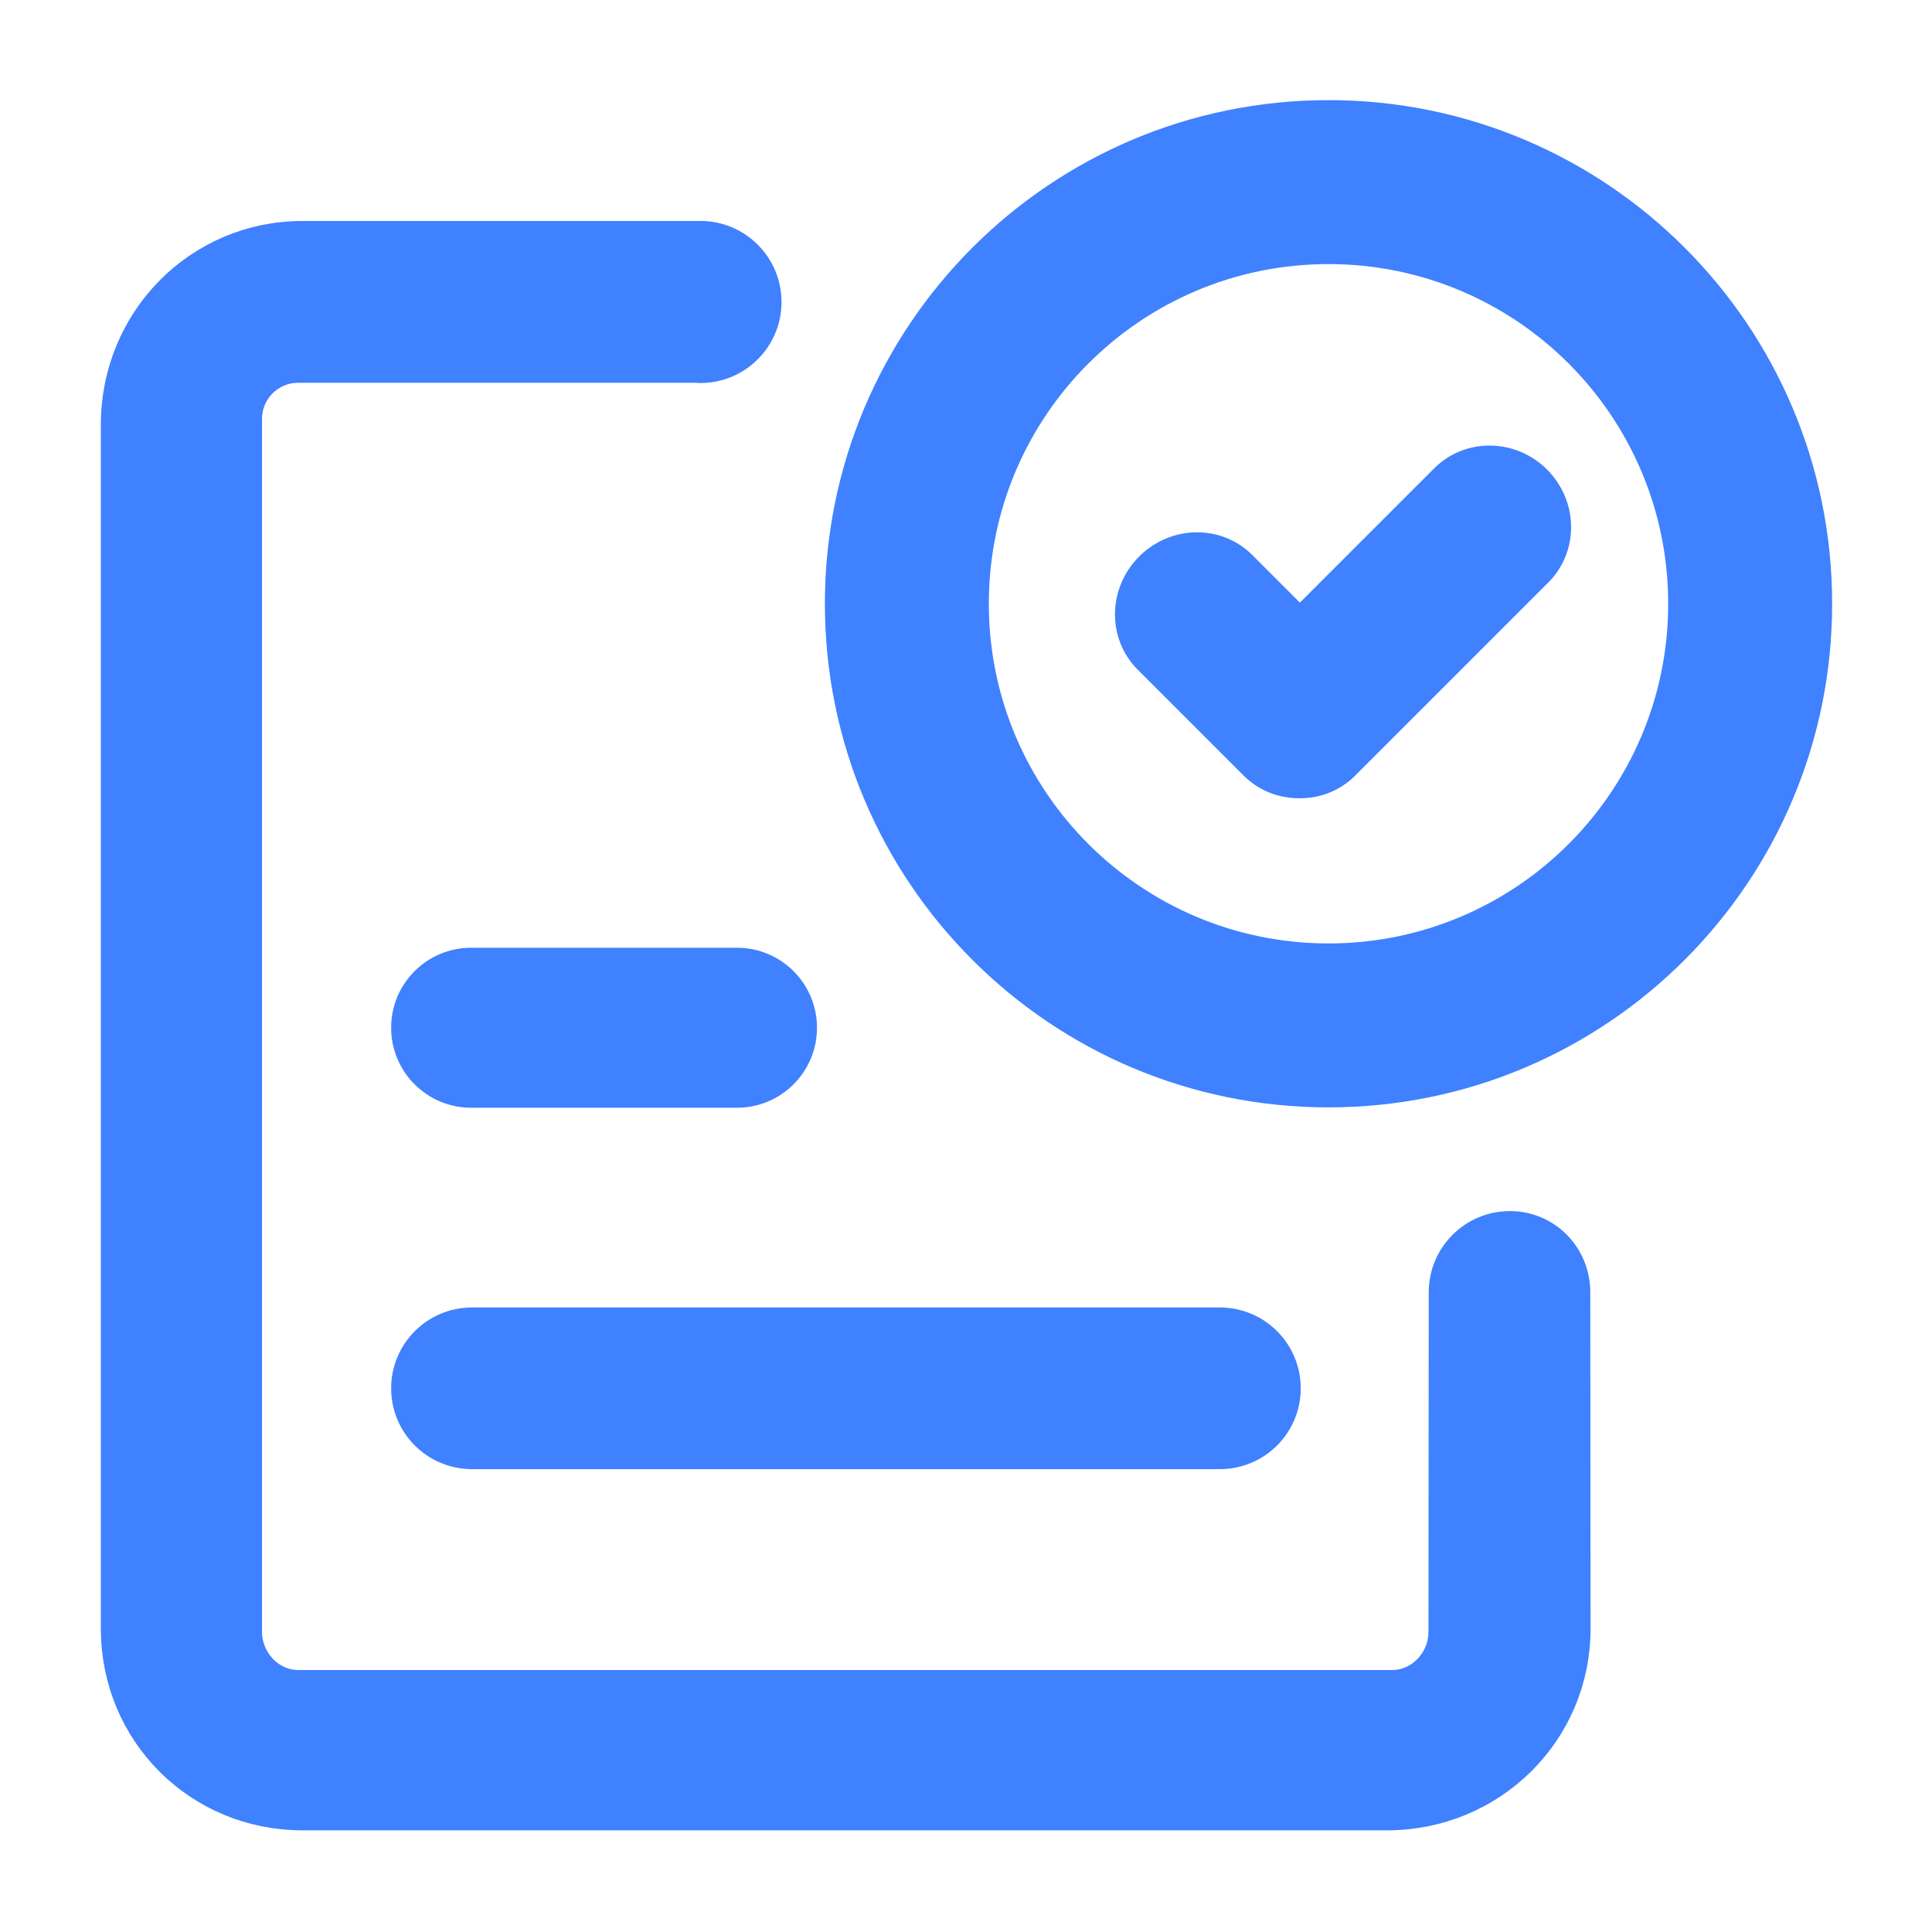
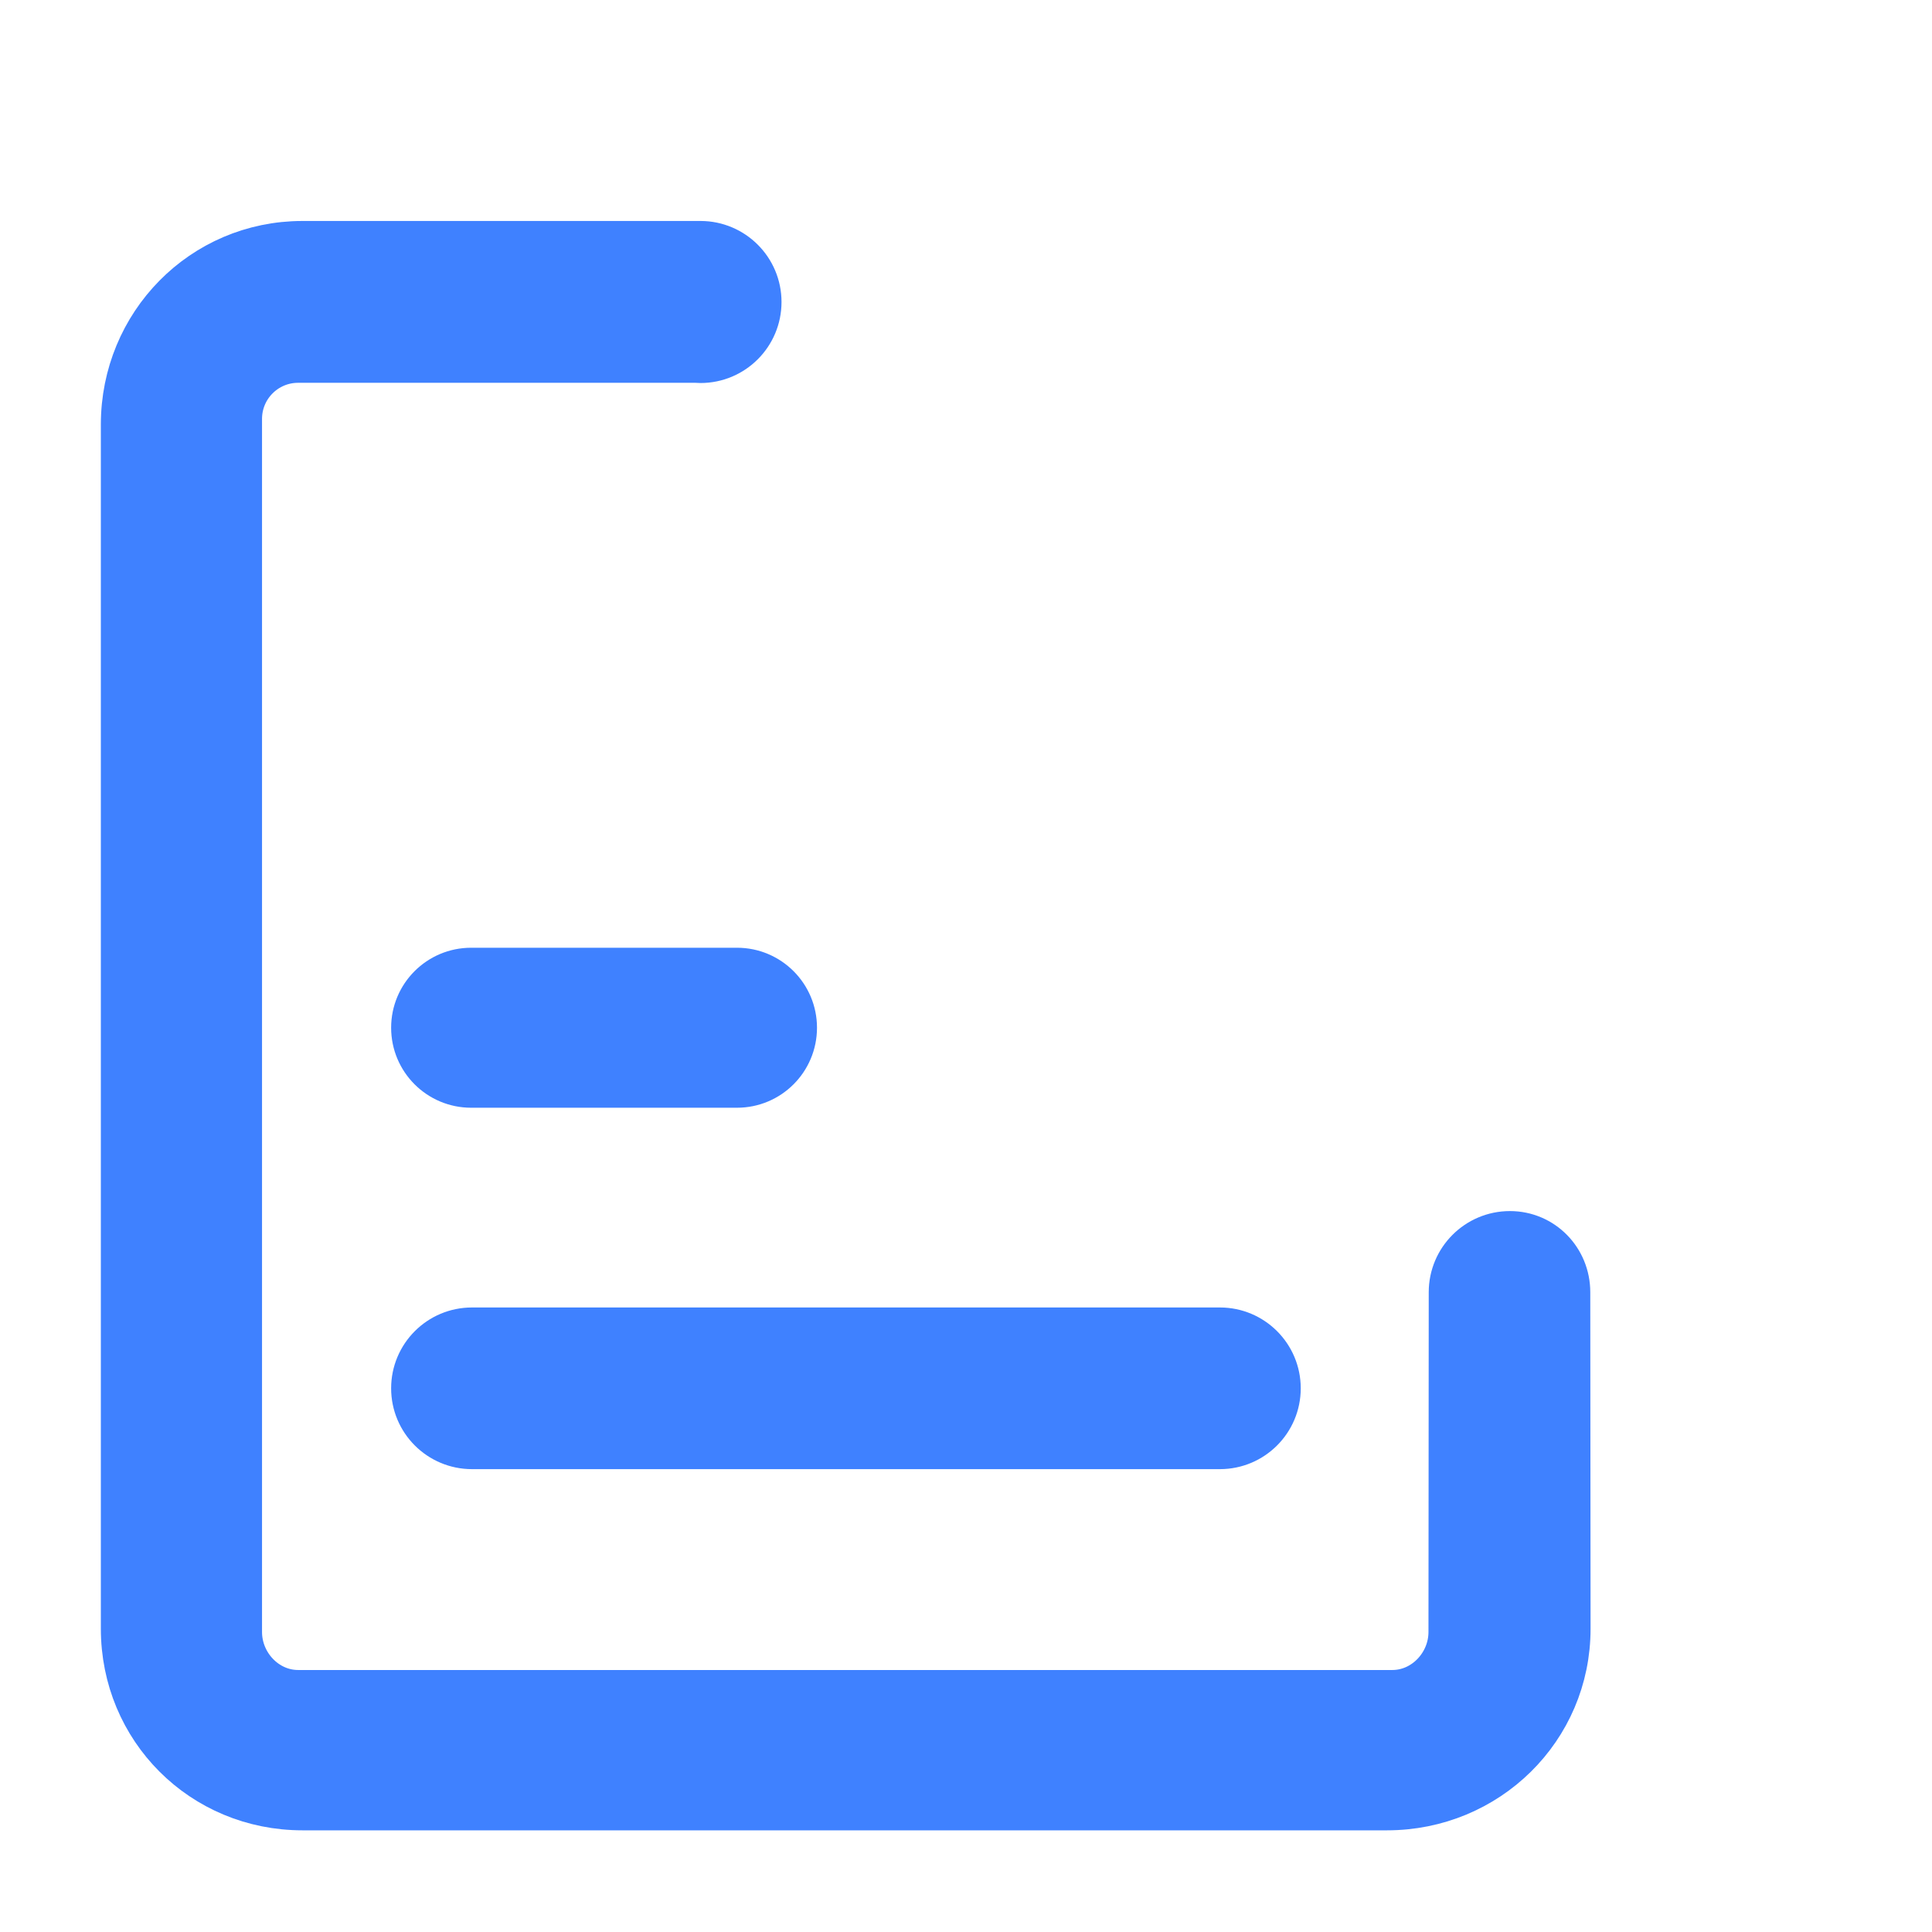
<svg xmlns="http://www.w3.org/2000/svg" width="80" height="80" viewBox="0 0 80 80" fill="none">
-   <path d="M55.011 4.996C43.963 4.996 35.007 13.952 35.007 25C35.007 36.048 43.963 45.004 55.011 45.004C66.059 45.004 75.015 36.048 75.015 25C75.015 13.952 66.059 4.996 55.011 4.996ZM55.011 39.916C46.773 39.916 40.095 33.238 40.095 25C40.095 16.762 46.773 10.085 55.011 10.085C63.248 10.085 69.926 16.762 69.926 25C69.926 33.238 63.248 39.916 55.011 39.916Z" fill="#3F81FF" stroke="#3F81FF" stroke-width="1.7" />
-   <path d="M59.989 19.993L53.826 26.156L51.251 23.581C50.308 22.638 48.75 22.666 47.772 23.644C46.793 24.623 46.765 26.181 47.708 27.124L52.099 31.515C52.531 31.947 53.092 32.174 53.667 32.201C53.674 32.202 53.682 32.202 53.69 32.202C53.698 32.203 53.707 32.203 53.715 32.203C54.369 32.233 55.025 32.005 55.516 31.514L63.513 23.517C64.457 22.573 64.433 21.019 63.46 20.045C62.487 19.072 60.933 19.049 59.989 19.993Z" fill="#3F81FF" stroke="#3F81FF" stroke-width="1.7" />
  <path d="M17.046 42.556C17.046 43.916 18.148 45.019 19.509 45.019H30.518C31.878 45.019 32.98 43.916 32.98 42.556C32.98 41.196 31.878 40.094 30.518 40.094H19.509C18.148 40.094 17.046 41.196 17.046 42.556ZM17.046 57.487C17.046 58.866 18.164 59.984 19.543 59.984H50.514C51.893 59.984 53.011 58.866 53.011 57.487C53.011 56.108 51.893 54.99 50.514 54.99H19.543C18.164 54.99 17.046 56.108 17.046 57.487Z" fill="#3F81FF" stroke="#3F81FF" stroke-width="1.7" />
  <path d="M62.522 50.998C61.135 50.998 60.011 52.122 60.011 53.508L60 67.579C60 68.873 58.95 70.001 57.656 70.001H12.344C11.049 70.001 10 68.873 10 67.579V17.345C10 16.05 11.049 15.001 12.344 15.001H28.797C28.866 15.006 28.936 15.01 29.006 15.01C30.389 15.01 31.511 13.888 31.511 12.505C31.511 11.123 30.391 10.002 29.009 10L12.526 10C8.341 10 5.026 13.393 5.026 17.578V67.44C5.026 71.625 8.341 74.94 12.526 74.94H57.434C61.62 74.94 65.012 71.625 65.012 67.44C65.012 67.44 65 53.612 65 53.508C65 52.122 63.908 50.998 62.522 50.998Z" fill="#3F81FF" stroke="#3F81FF" stroke-width="1.7" />
</svg>